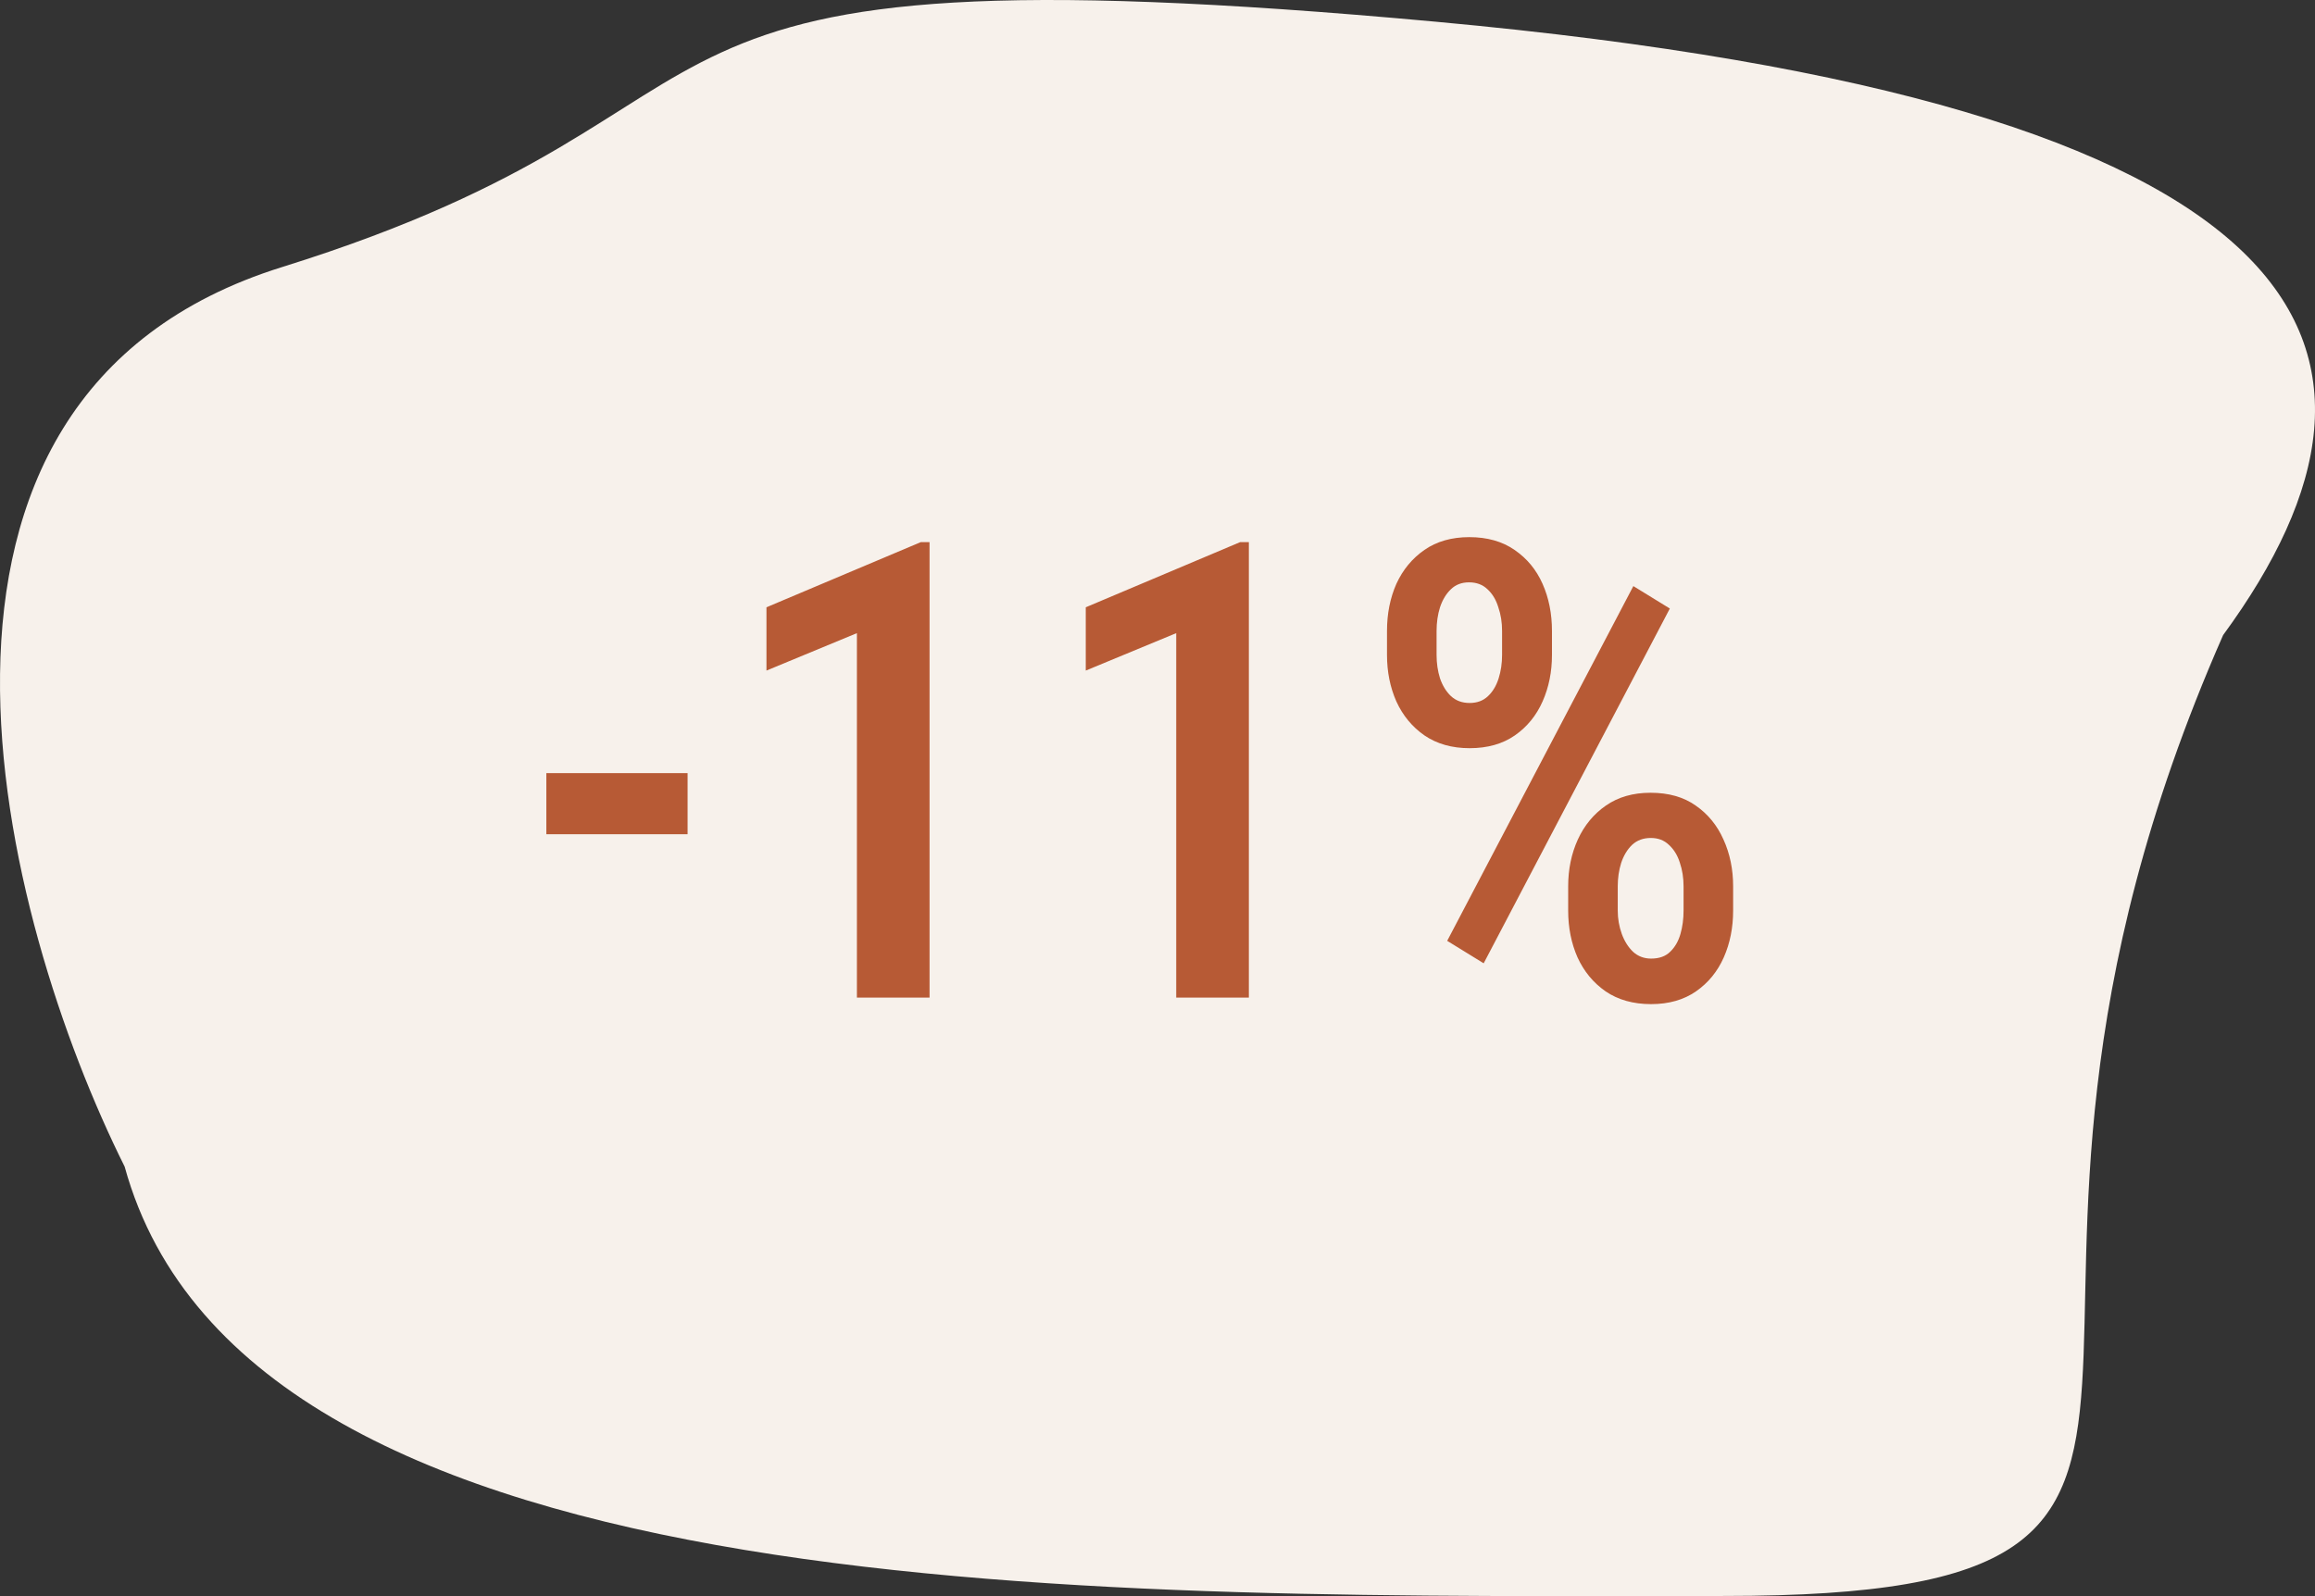
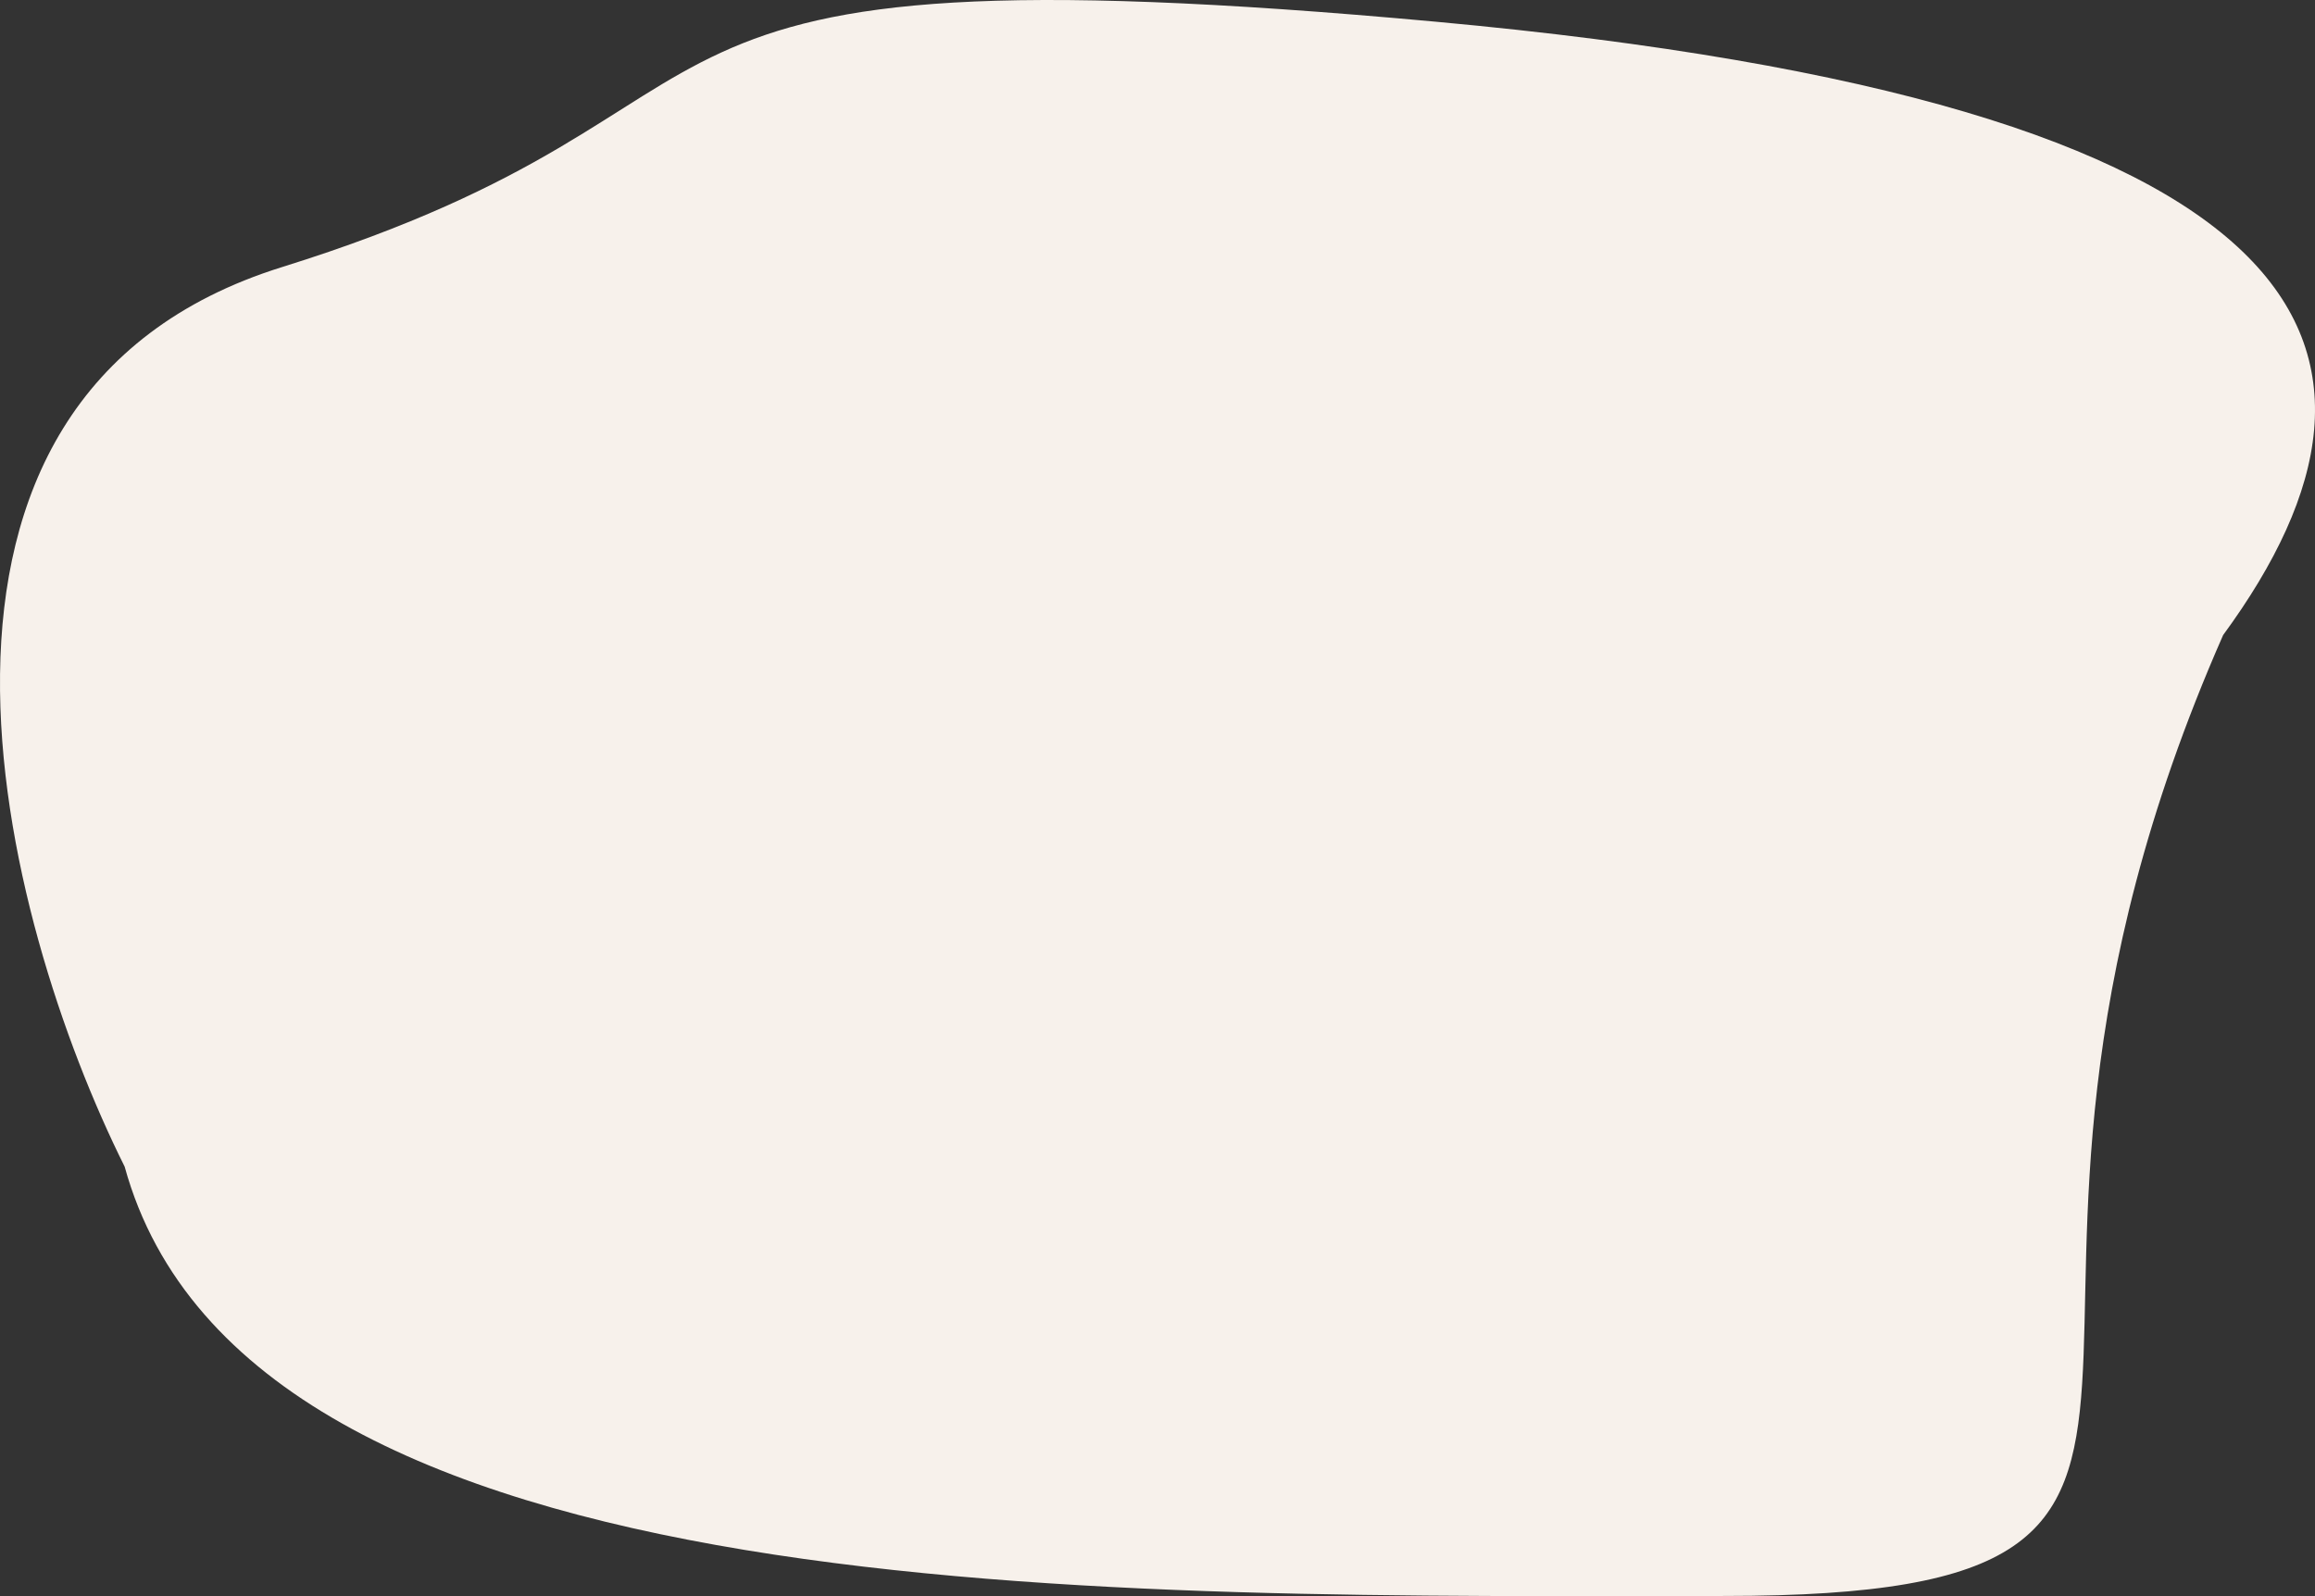
<svg xmlns="http://www.w3.org/2000/svg" width="58" height="40" viewBox="0 0 58 40" fill="none">
  <rect x="0" y="0" width="58" height="40" fill="#333333" stroke="none" />
  <path d="M7.066 6.693C-3.449 9.972 0.056 23.089 3.123 29.237C6.226 40.508 28.096 39.996 43.211 39.996C58.327 39.996 47.812 33.848 55.698 15.916C60.955 8.743 58.327 2.595 35.982 0.545C13.638 -1.504 20.21 2.595 7.066 6.693Z" fill="#F7F1EB" />
-   <path d="M17.227 19.375V20.906H13.688V19.375H17.227ZM23.289 13.586V25H21.469V15.867L19.203 16.805V15.219L23.07 13.586H23.289ZM31.289 13.586V25H29.469V15.867L27.203 16.805V15.219L31.07 13.586H31.289ZM34.75 16.414V15.812C34.75 15.38 34.828 14.987 34.984 14.633C35.146 14.279 35.38 13.995 35.688 13.781C35.995 13.568 36.37 13.461 36.812 13.461C37.26 13.461 37.638 13.568 37.945 13.781C38.258 13.995 38.492 14.279 38.648 14.633C38.805 14.987 38.883 15.38 38.883 15.812V16.414C38.883 16.836 38.805 17.224 38.648 17.578C38.492 17.932 38.26 18.216 37.953 18.43C37.646 18.643 37.268 18.75 36.82 18.75C36.378 18.75 36 18.643 35.688 18.43C35.38 18.216 35.146 17.932 34.984 17.578C34.828 17.224 34.75 16.836 34.75 16.414ZM35.992 15.812V16.414C35.992 16.622 36.021 16.818 36.078 17C36.141 17.182 36.232 17.331 36.352 17.445C36.477 17.56 36.633 17.617 36.82 17.617C37.008 17.617 37.161 17.56 37.281 17.445C37.401 17.331 37.49 17.182 37.547 17C37.604 16.818 37.633 16.622 37.633 16.414V15.812C37.633 15.599 37.602 15.401 37.539 15.219C37.482 15.031 37.391 14.88 37.266 14.766C37.146 14.651 36.992 14.594 36.805 14.594C36.622 14.594 36.471 14.651 36.352 14.766C36.232 14.88 36.141 15.031 36.078 15.219C36.021 15.401 35.992 15.599 35.992 15.812ZM39.289 22.82V22.211C39.289 21.784 39.37 21.393 39.531 21.039C39.693 20.685 39.927 20.401 40.234 20.188C40.542 19.974 40.914 19.867 41.352 19.867C41.805 19.867 42.182 19.974 42.484 20.188C42.792 20.401 43.023 20.685 43.18 21.039C43.341 21.393 43.422 21.784 43.422 22.211V22.82C43.422 23.247 43.344 23.638 43.188 23.992C43.031 24.346 42.8 24.63 42.492 24.844C42.185 25.057 41.81 25.164 41.367 25.164C40.919 25.164 40.539 25.057 40.227 24.844C39.919 24.63 39.685 24.346 39.523 23.992C39.367 23.638 39.289 23.247 39.289 22.82ZM40.531 22.211V22.82C40.531 23.023 40.565 23.219 40.633 23.406C40.7 23.588 40.794 23.737 40.914 23.852C41.039 23.966 41.19 24.023 41.367 24.023C41.57 24.023 41.729 23.966 41.844 23.852C41.964 23.737 42.05 23.588 42.102 23.406C42.154 23.224 42.18 23.029 42.18 22.82V22.211C42.18 21.997 42.148 21.799 42.086 21.617C42.029 21.435 41.938 21.287 41.812 21.172C41.693 21.057 41.542 21 41.359 21C41.172 21 41.016 21.057 40.891 21.172C40.771 21.287 40.68 21.438 40.617 21.625C40.56 21.807 40.531 22.003 40.531 22.211ZM41.836 15.25L37.172 24.141L36.258 23.578L40.922 14.688L41.836 15.25Z" fill="#B75A35" />
</svg>